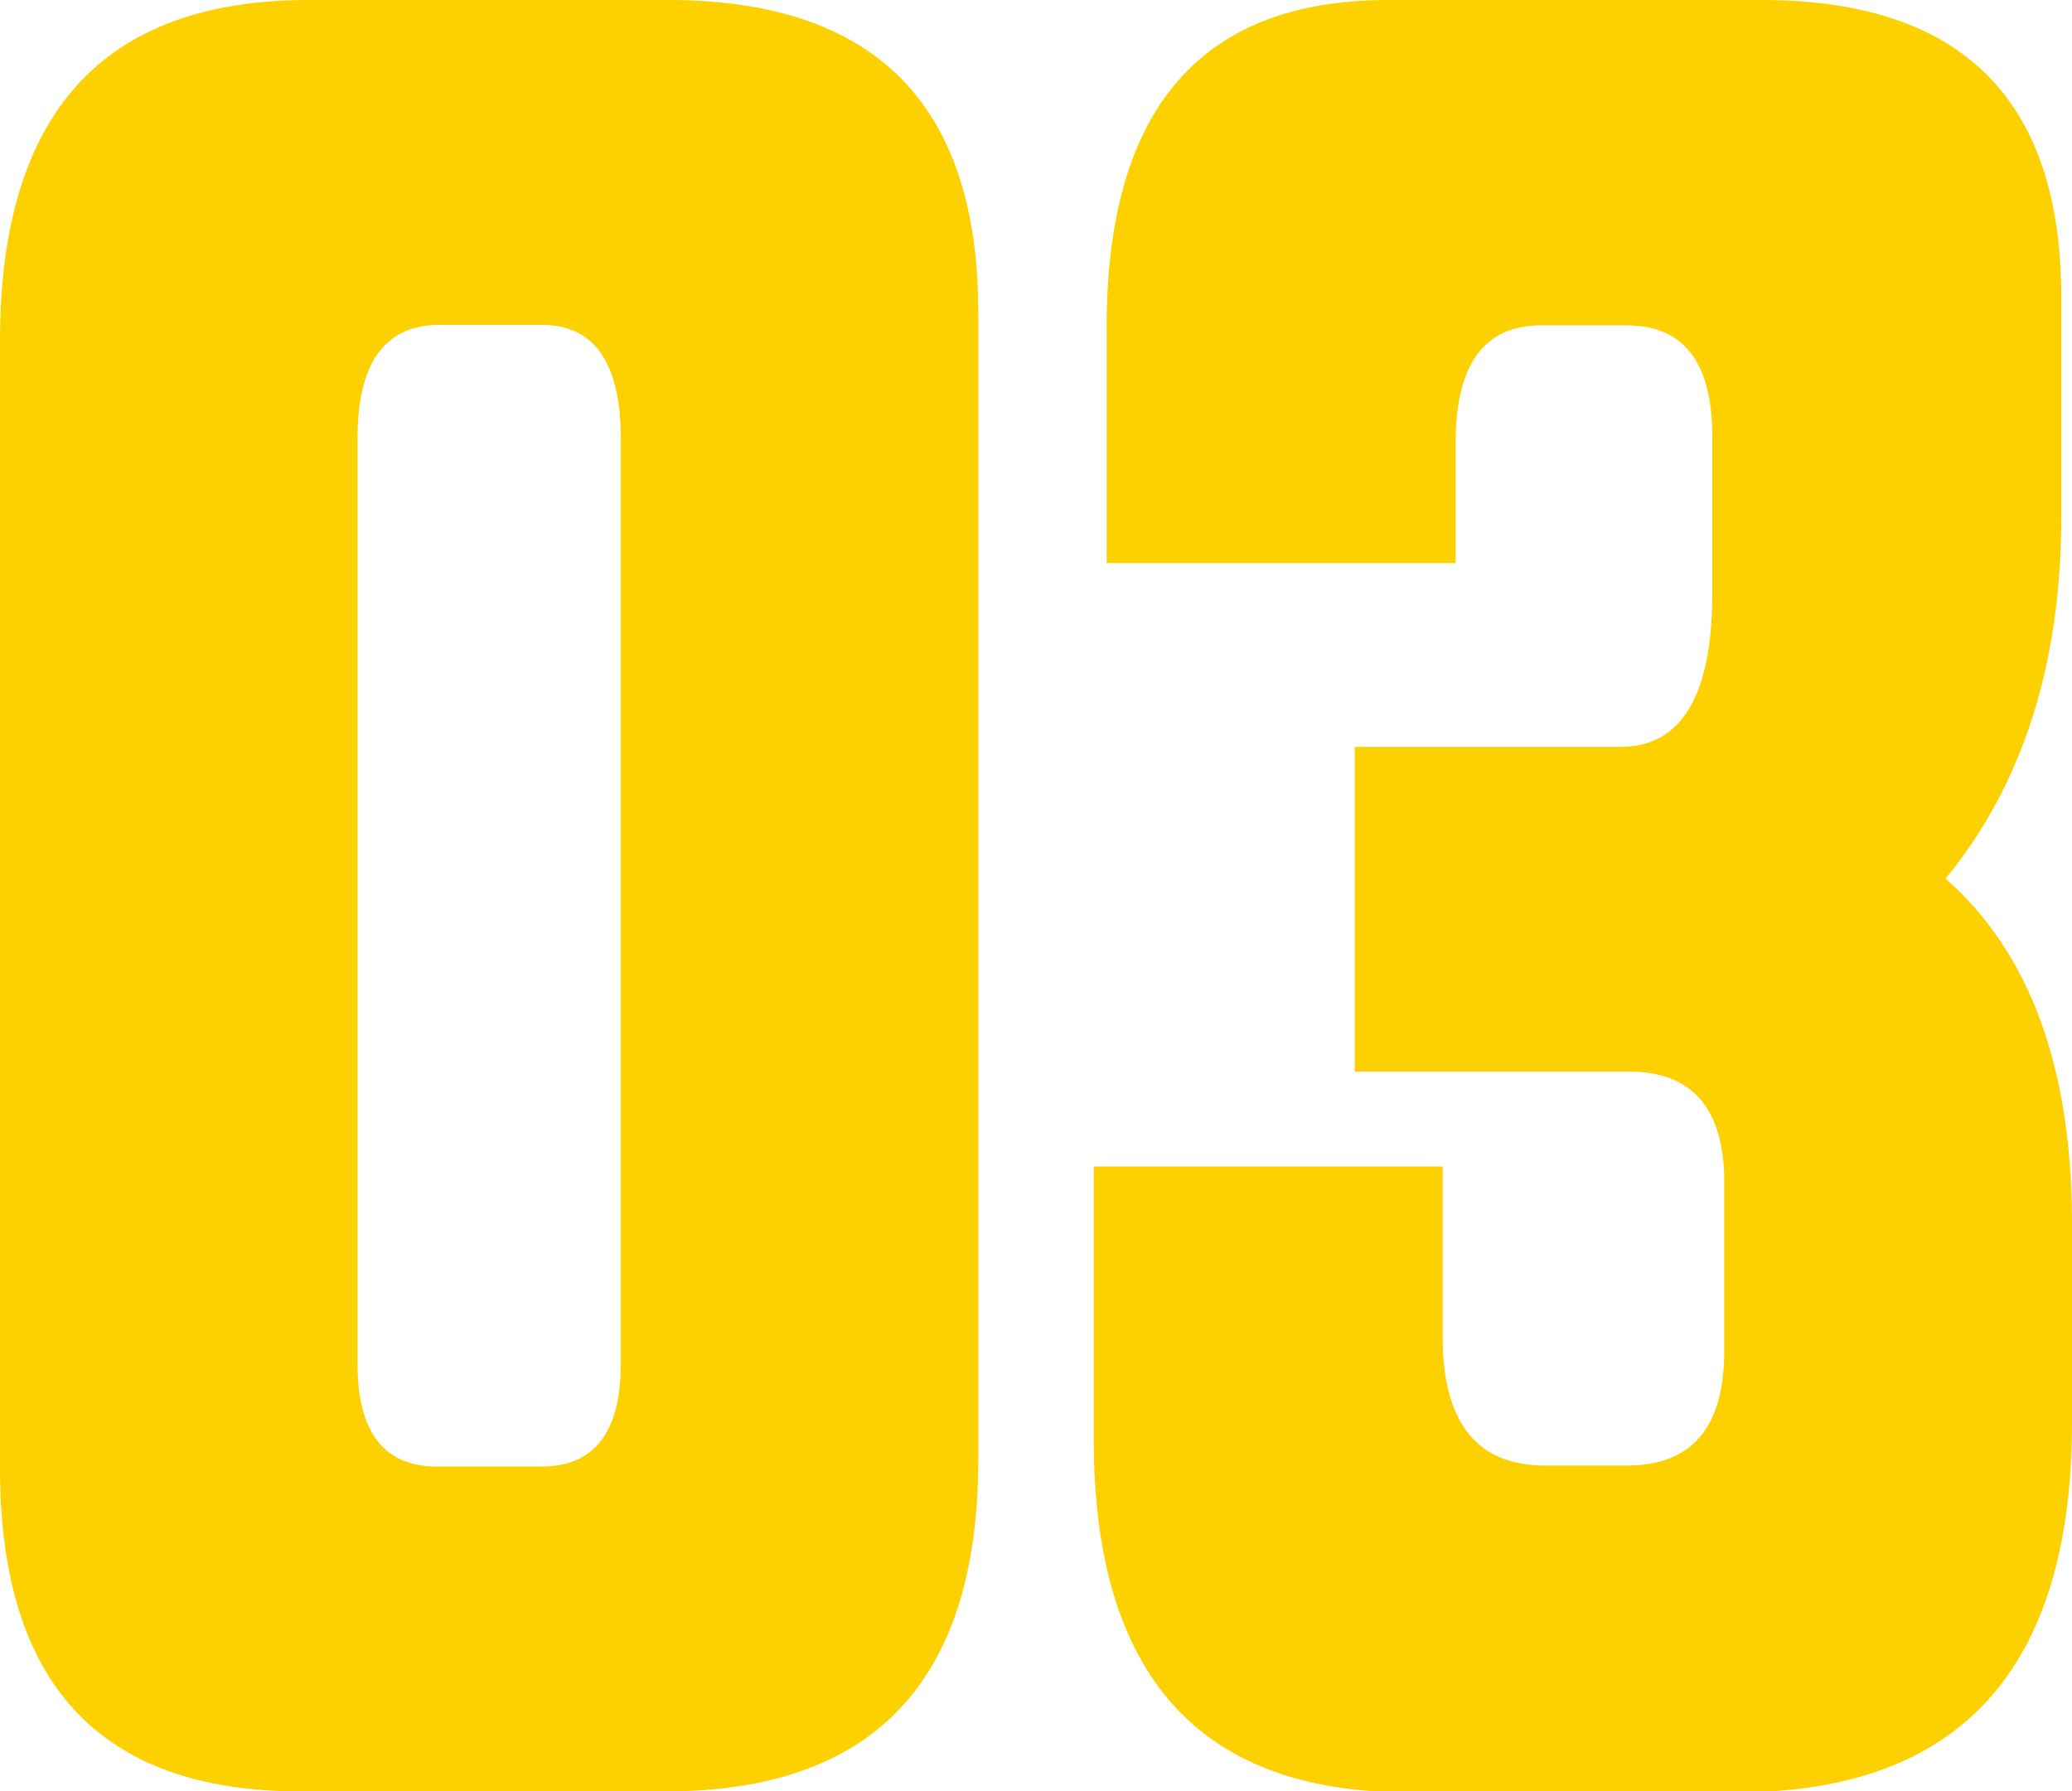
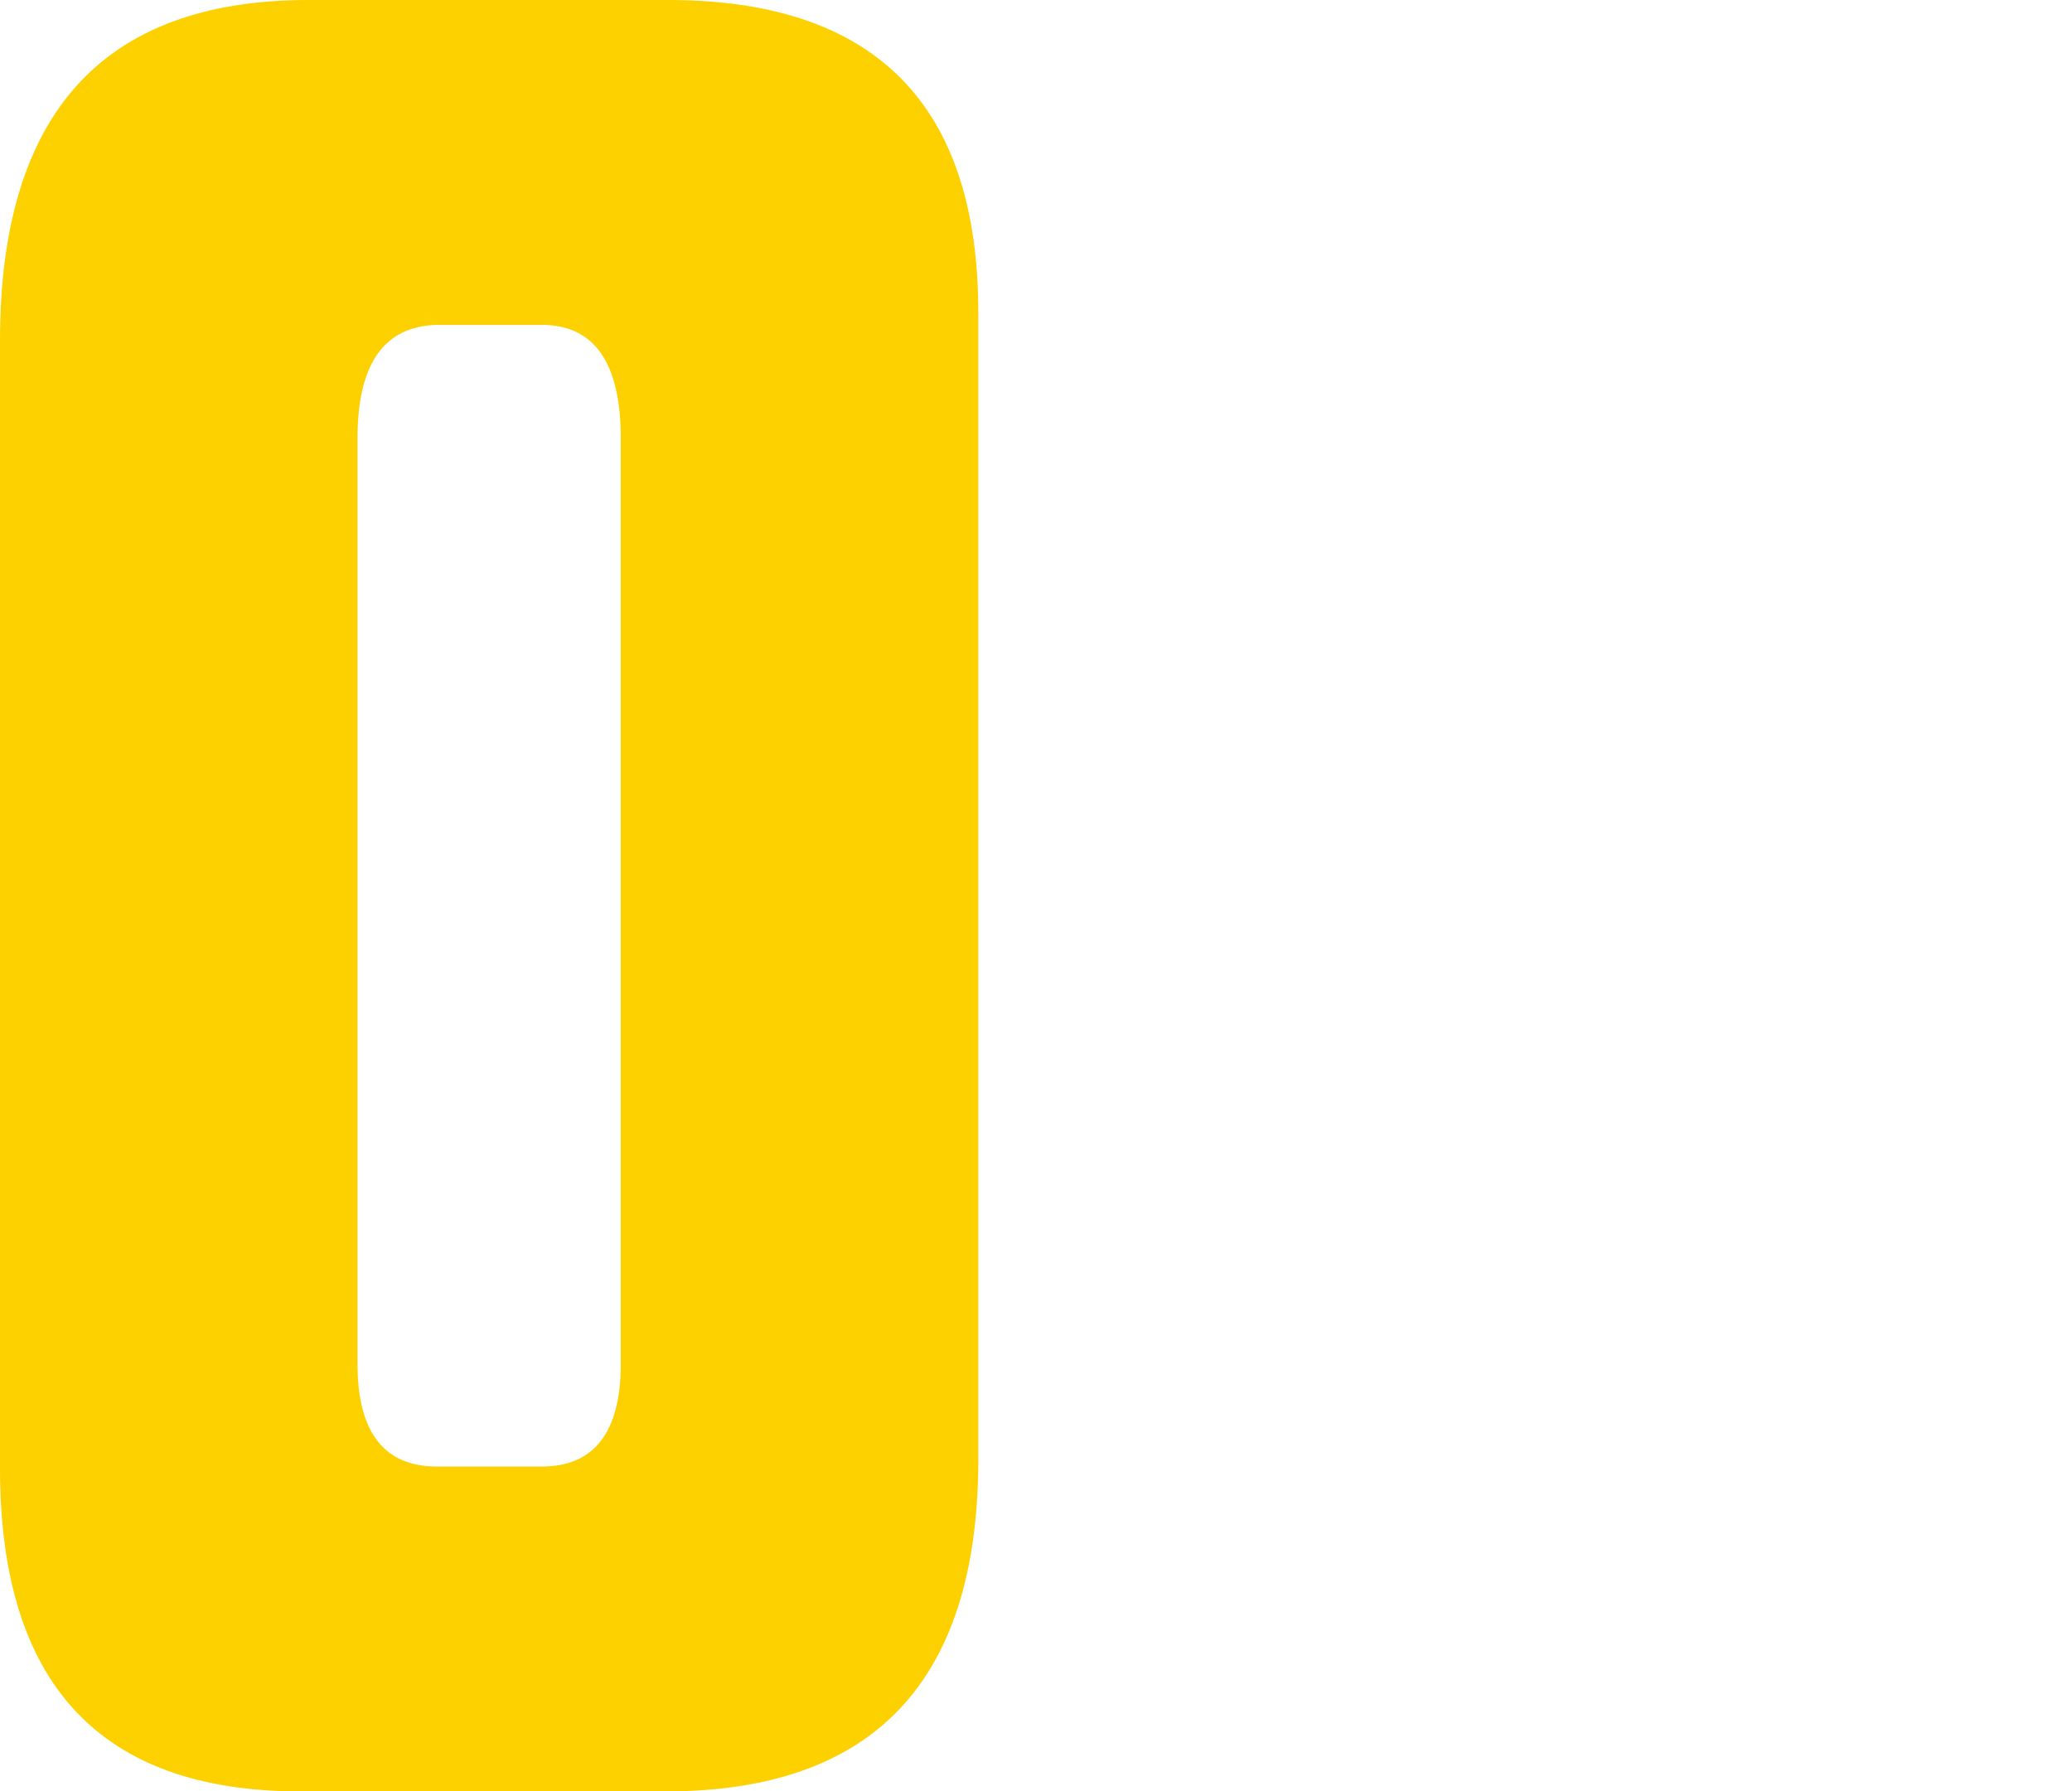
<svg xmlns="http://www.w3.org/2000/svg" viewBox="0 0 85.08 73.56">
  <defs>
    <style>.cls-1{fill:#fdd000;}</style>
  </defs>
  <g id="レイヤー_2" data-name="レイヤー 2">
    <g id="レイヤー_1-2" data-name="レイヤー 1">
      <path class="cls-1" d="M0,14Q0,0,12.66,0H27.6Q40.17.09,40.17,12.83V60.12q-.09,13.44-12.84,13.44h-15Q0,73.56,0,60.29ZM14.68,56q0,4.21,3.25,4.22h4.31c2.16,0,3.25-1.41,3.25-4.22V18c0-3.11-1.09-4.66-3.25-4.66H17.93q-3.25.09-3.25,4.66Z" />
-       <path class="cls-1" d="M44.91,47.9H59.24v7c0,3.52,1.4,5.28,4.22,5.28H66.8q3.95,0,4-4.58V48.25Q70.66,44,66.88,44H55.63V30.67h10.9q3.78,0,3.78-6.32V17.93q0-4.57-3.51-4.57H63.28q-3.51,0-3.51,4.83v4.93H45.44V13.45Q45.44,0,57,0H72.33Q84.65,0,84.64,12.22v9q0,9.06-4.75,14.86,5.19,4.56,5.19,14.15v8.17q0,15.21-13.8,15.2H57.83q-12.91,0-12.92-14.5Z" />
    </g>
  </g>
</svg>